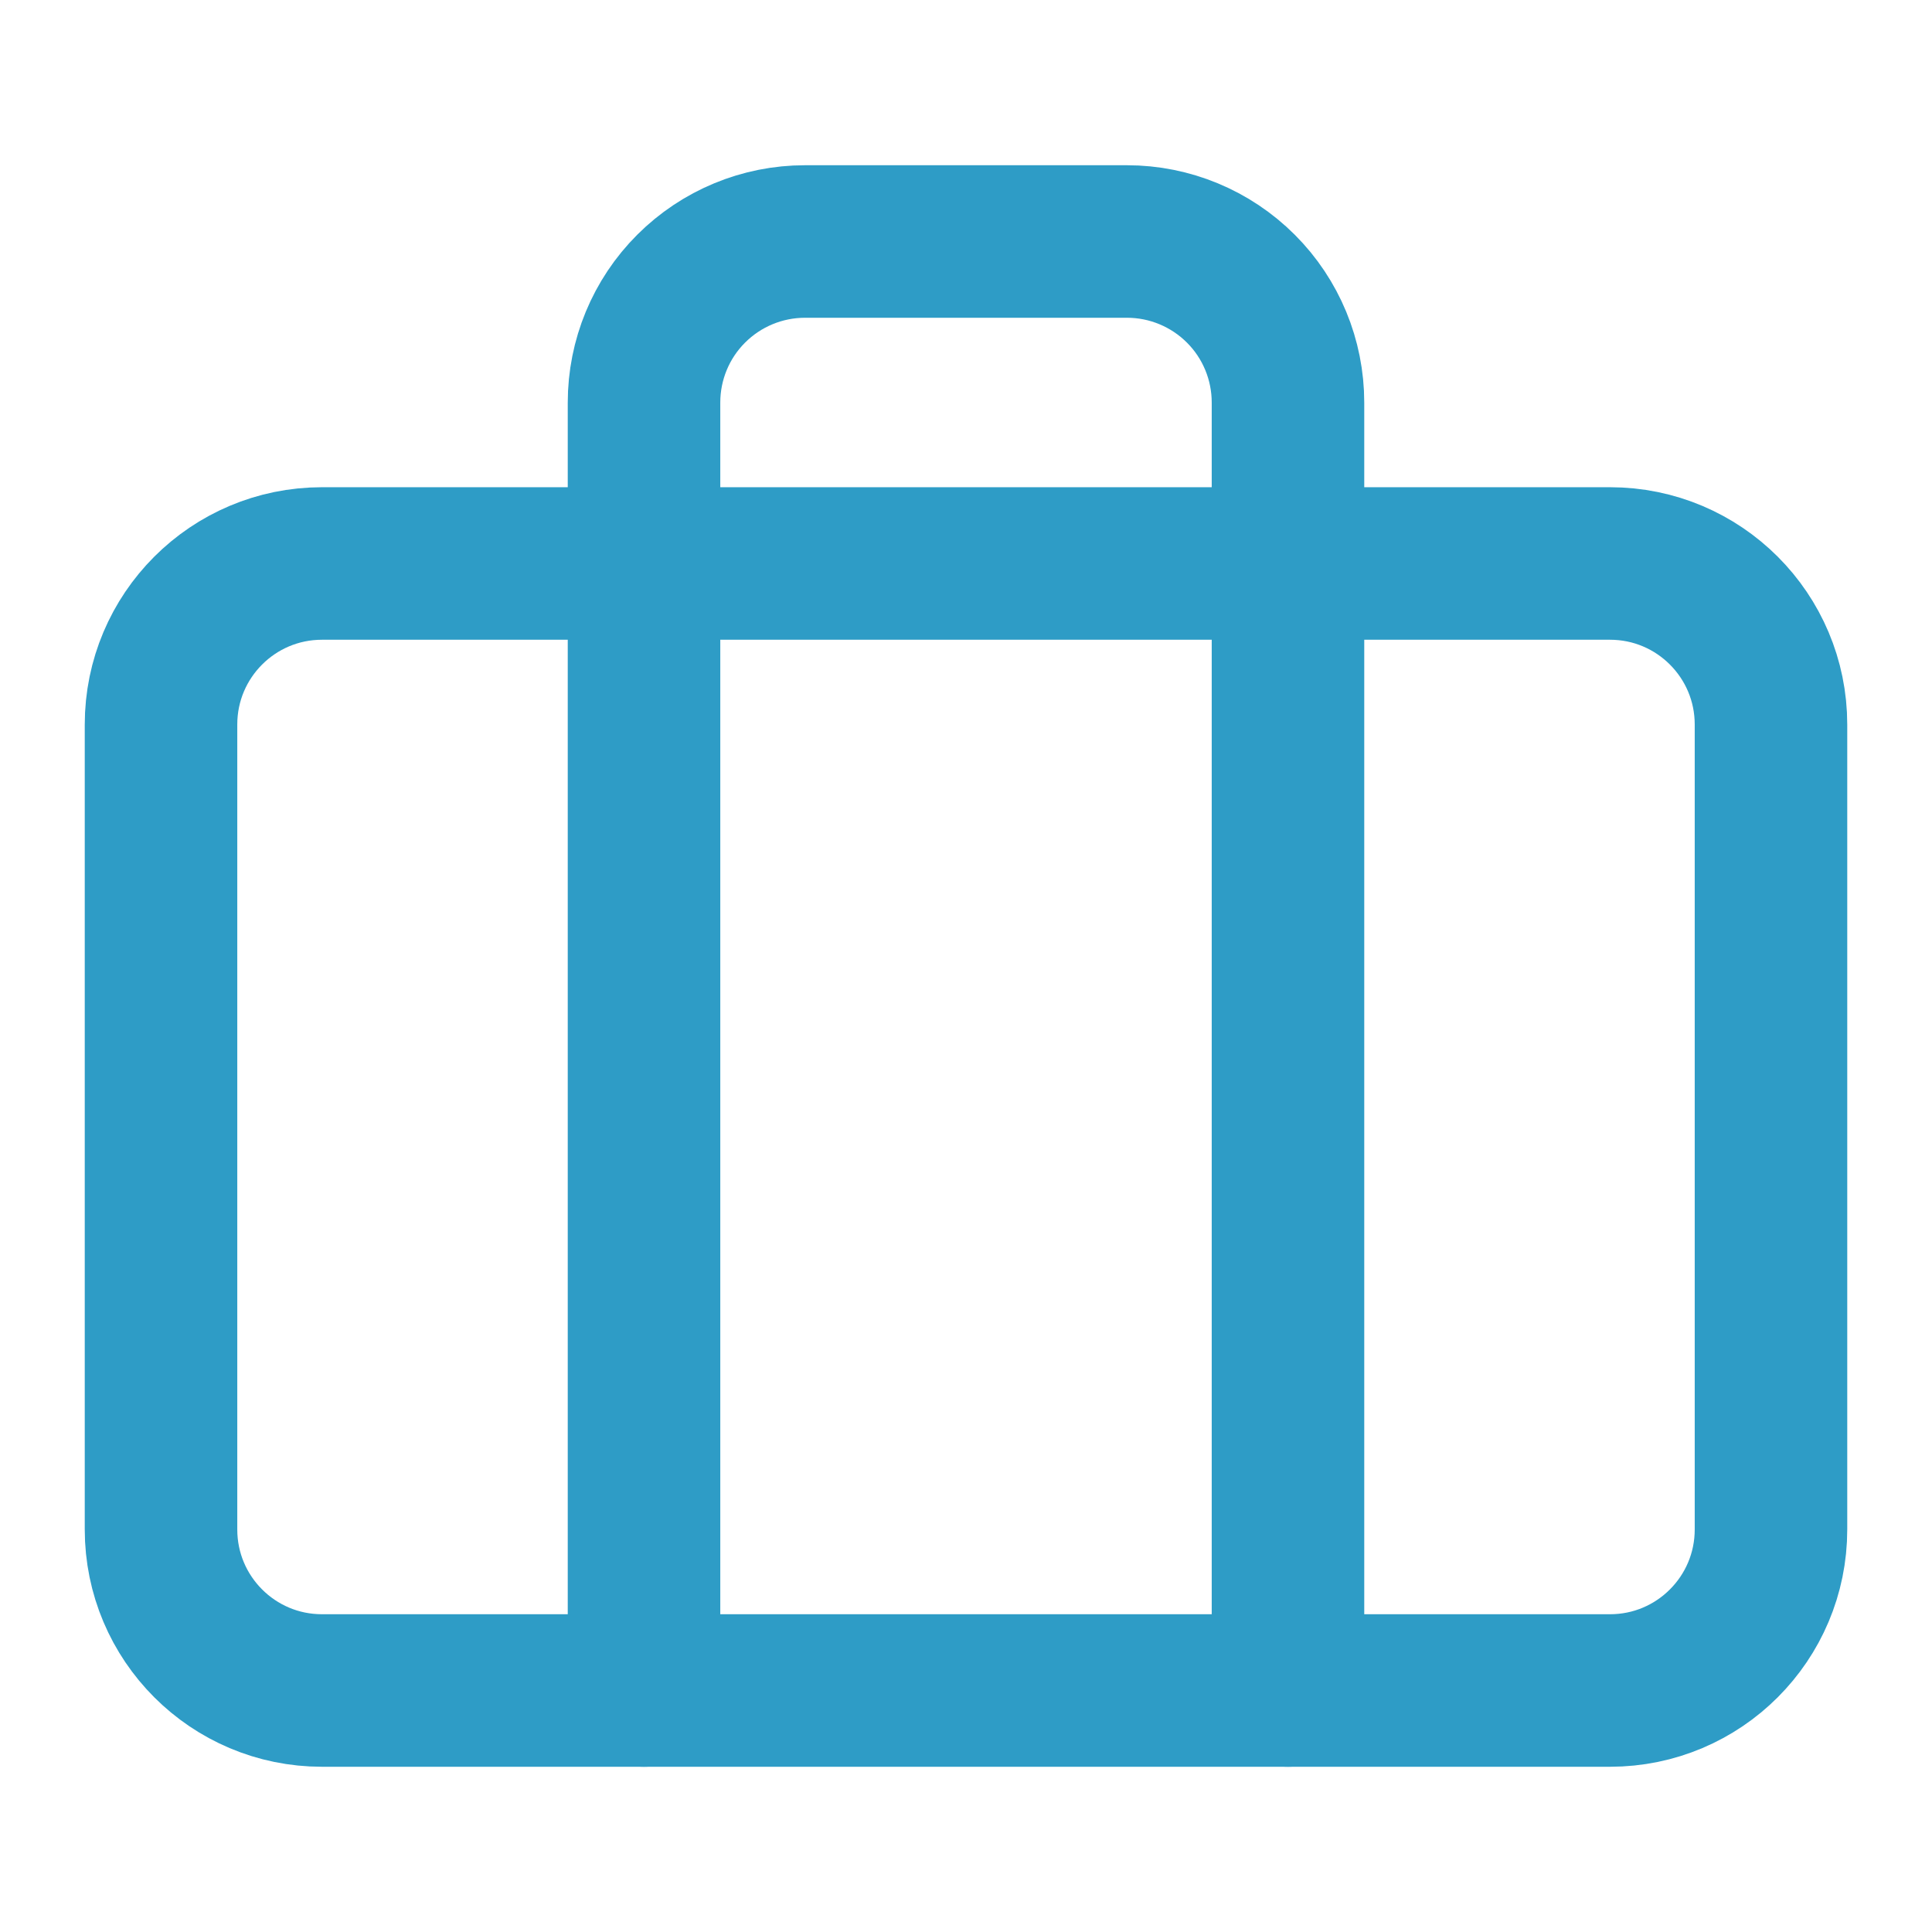
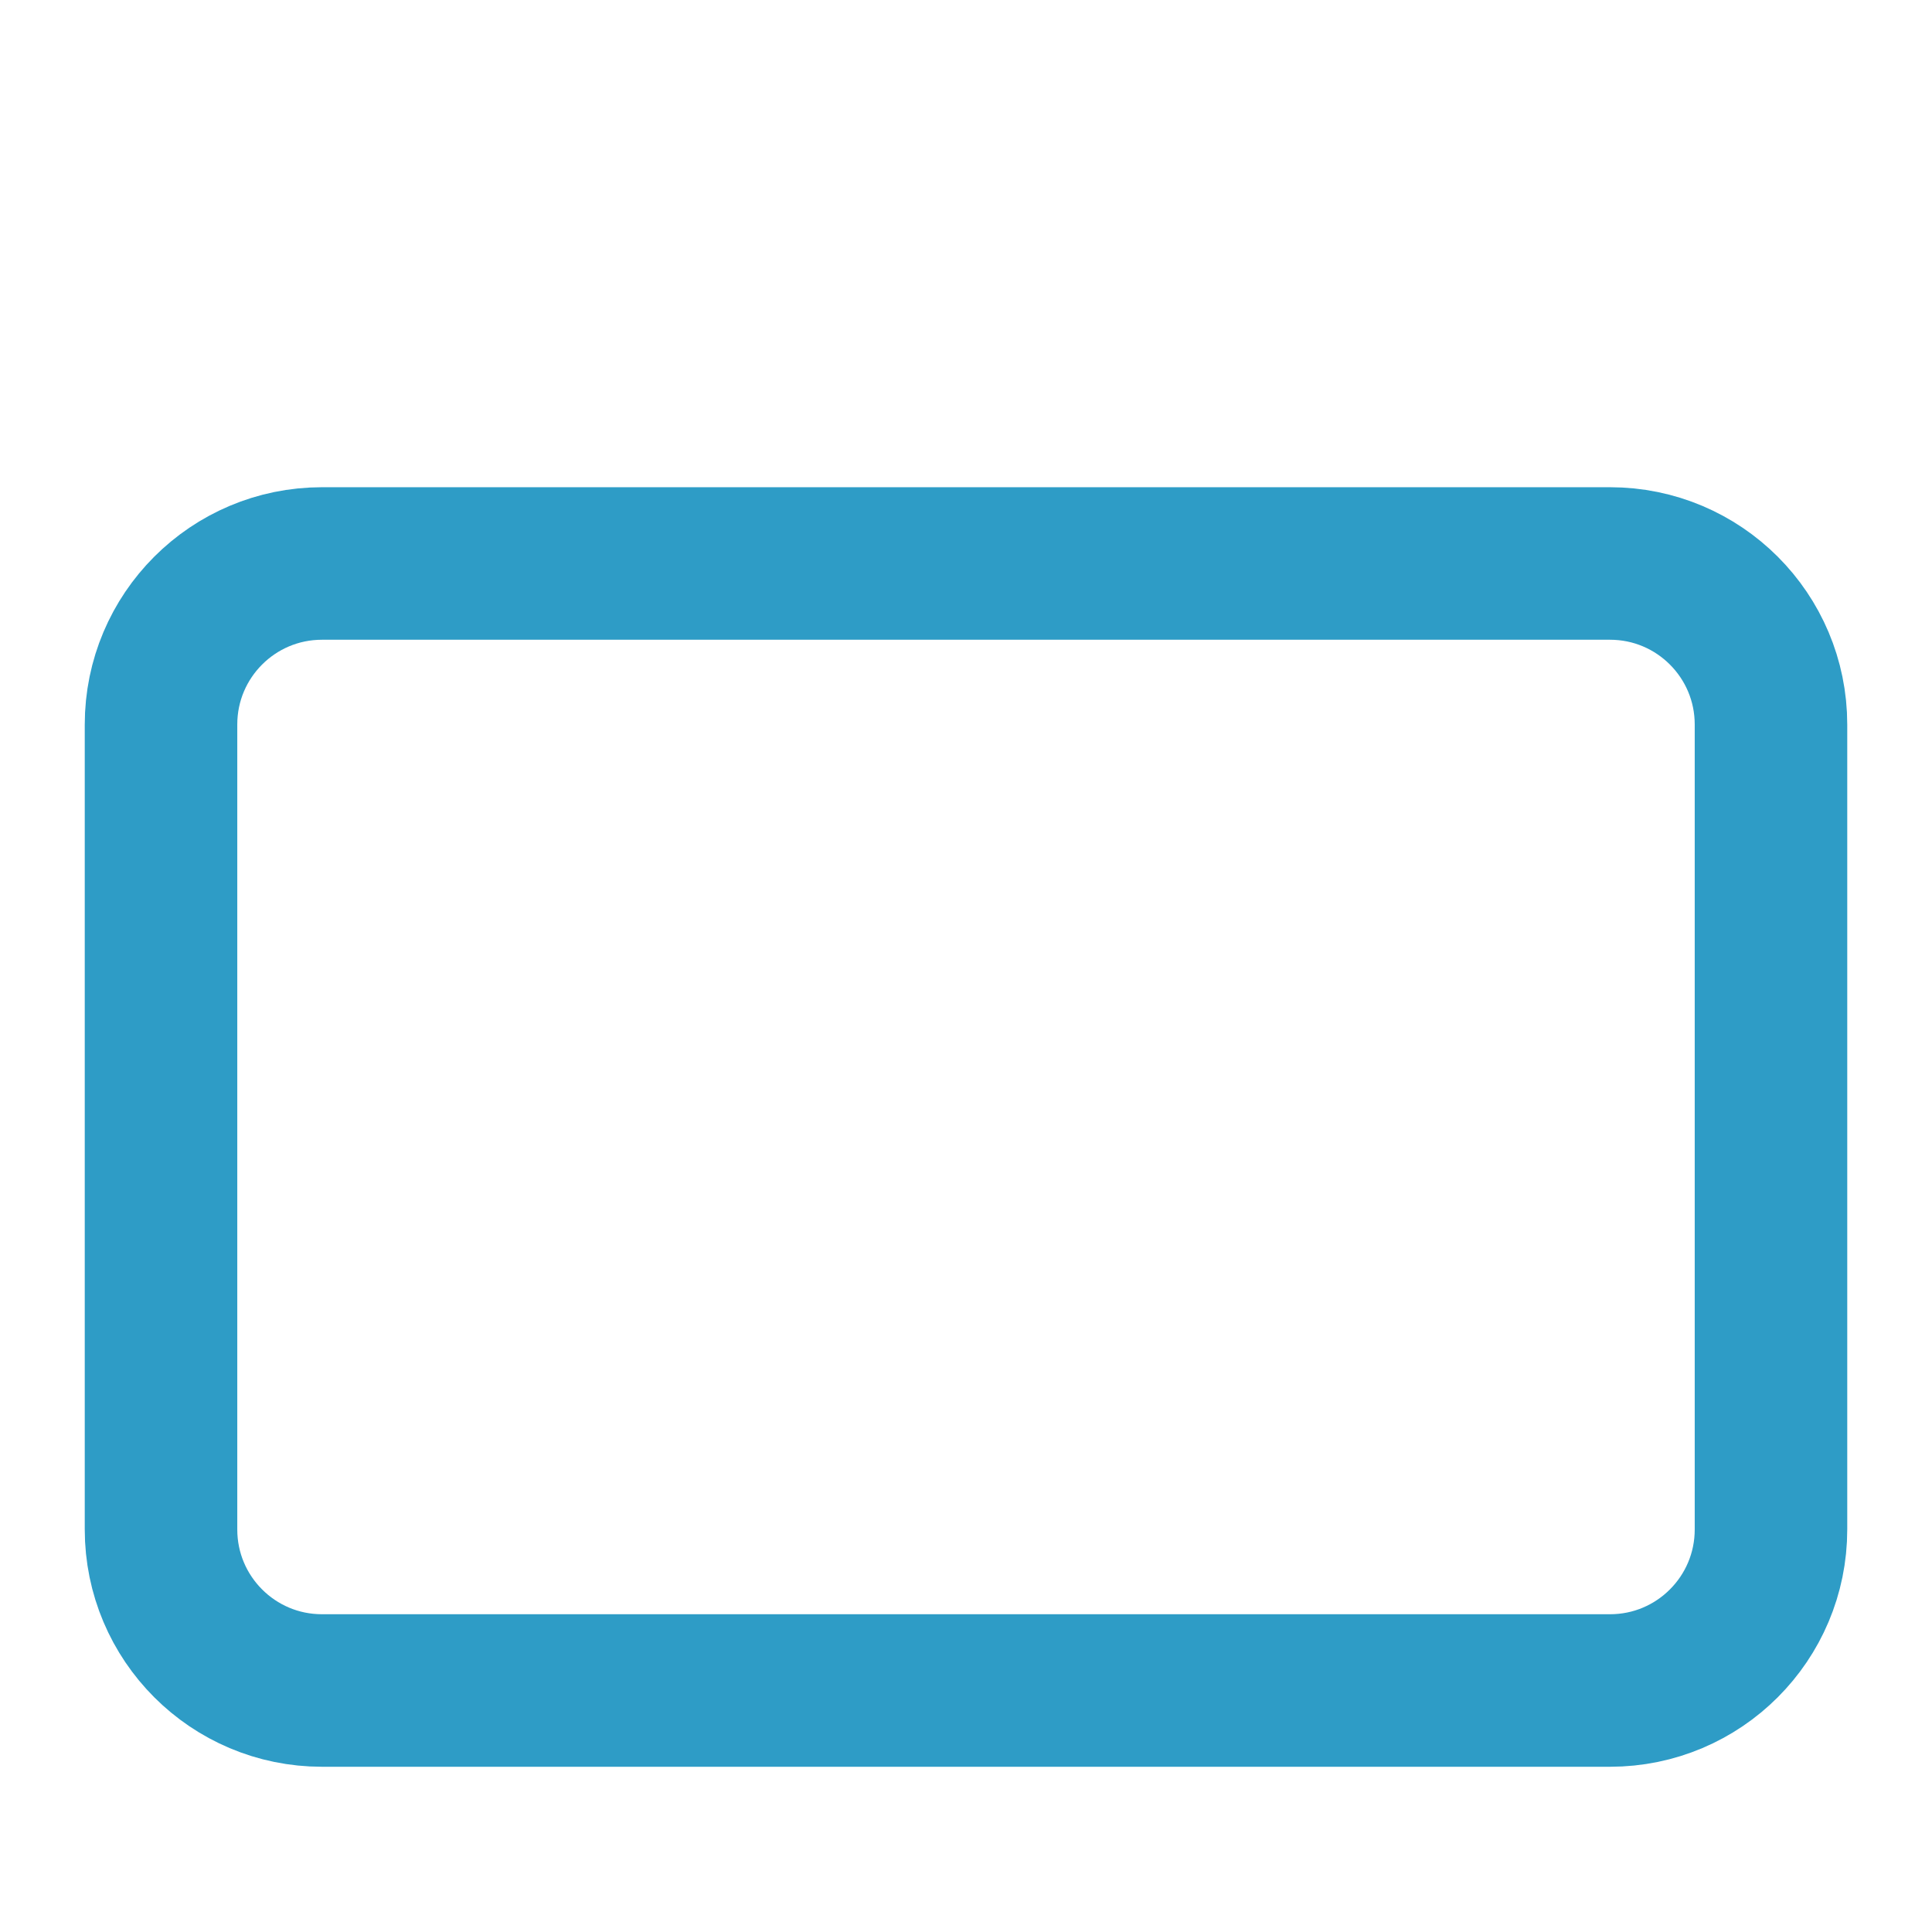
<svg xmlns="http://www.w3.org/2000/svg" width="38" height="38" viewBox="0 0 38 38" fill="none">
  <path d="M31.667 11.083H6.333C4.584 11.083 3.167 12.501 3.167 14.25V30.083C3.167 31.832 4.584 33.25 6.333 33.25H31.667C33.416 33.25 34.833 31.832 34.833 30.083V14.25C34.833 12.501 33.416 11.083 31.667 11.083Z" stroke="#2E9CC6" stroke-width="3" stroke-linecap="round" stroke-linejoin="round" />
-   <path d="M25.333 33.25V7.917C25.333 7.077 25 6.271 24.406 5.678C23.812 5.084 23.006 4.75 22.167 4.75H15.833C14.993 4.75 14.188 5.084 13.594 5.678C13 6.271 12.667 7.077 12.667 7.917V33.25" stroke="#2E9CC6" stroke-width="3" stroke-linecap="round" stroke-linejoin="round" />
</svg>